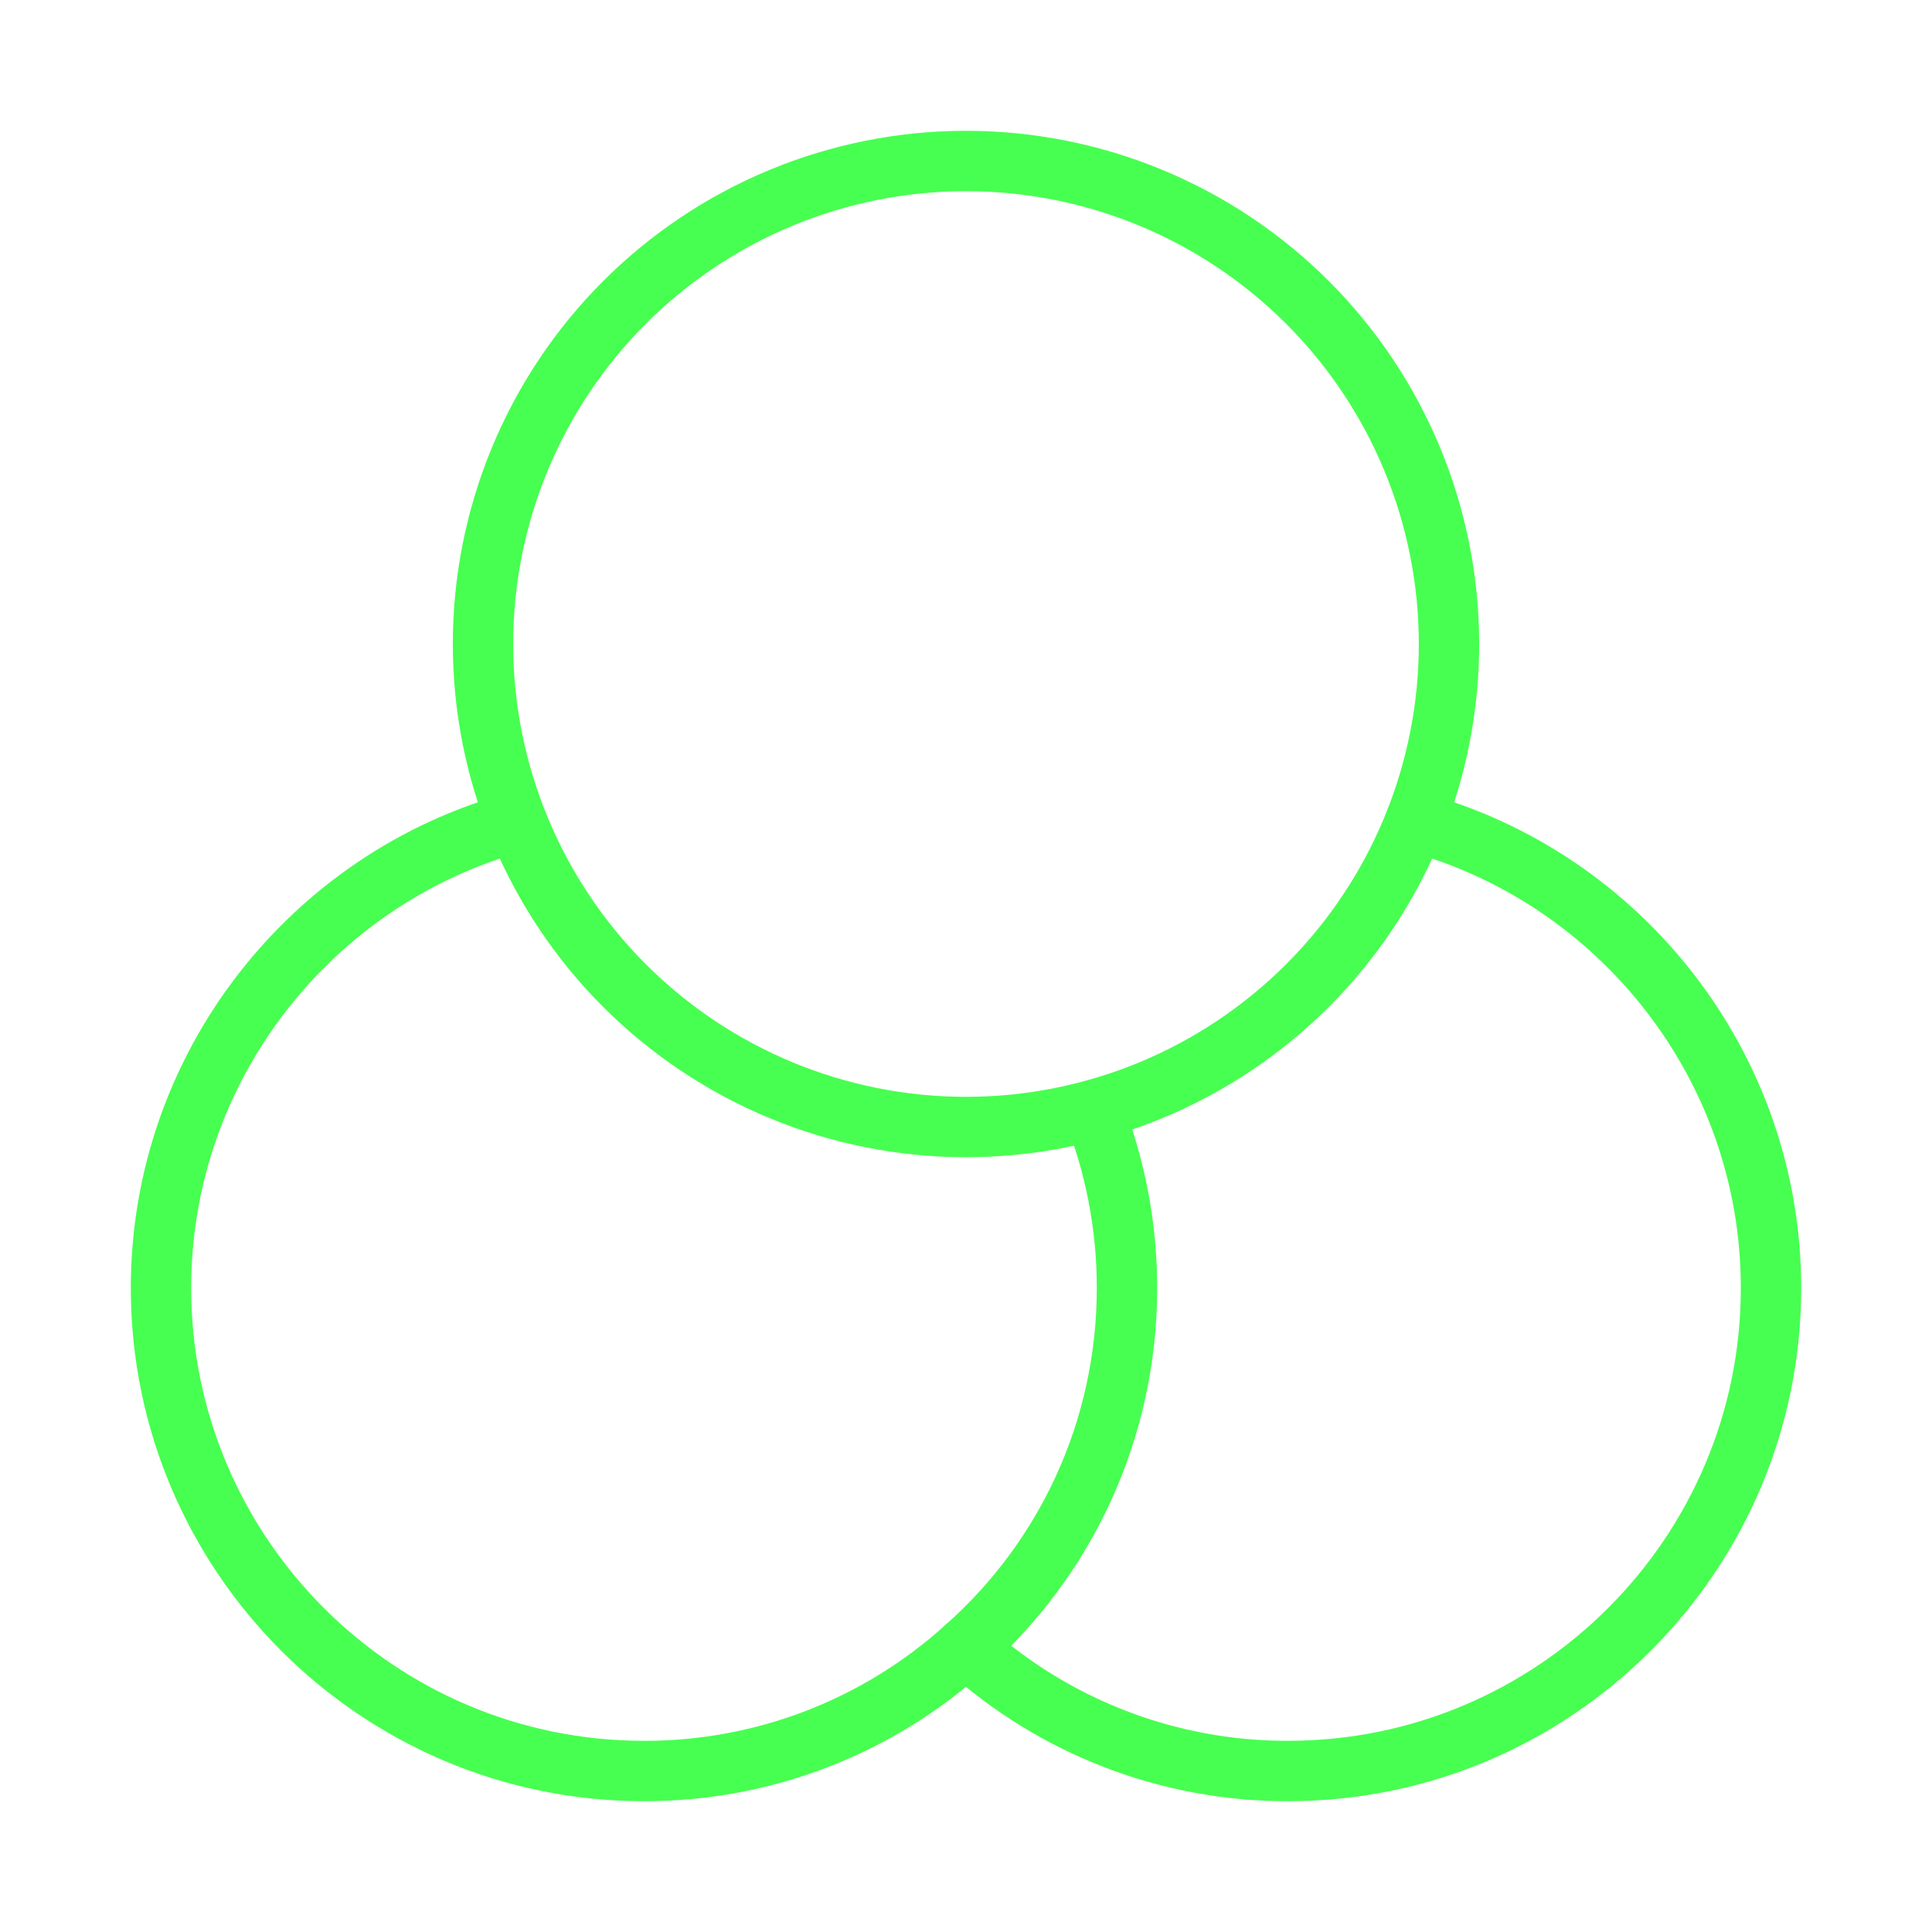
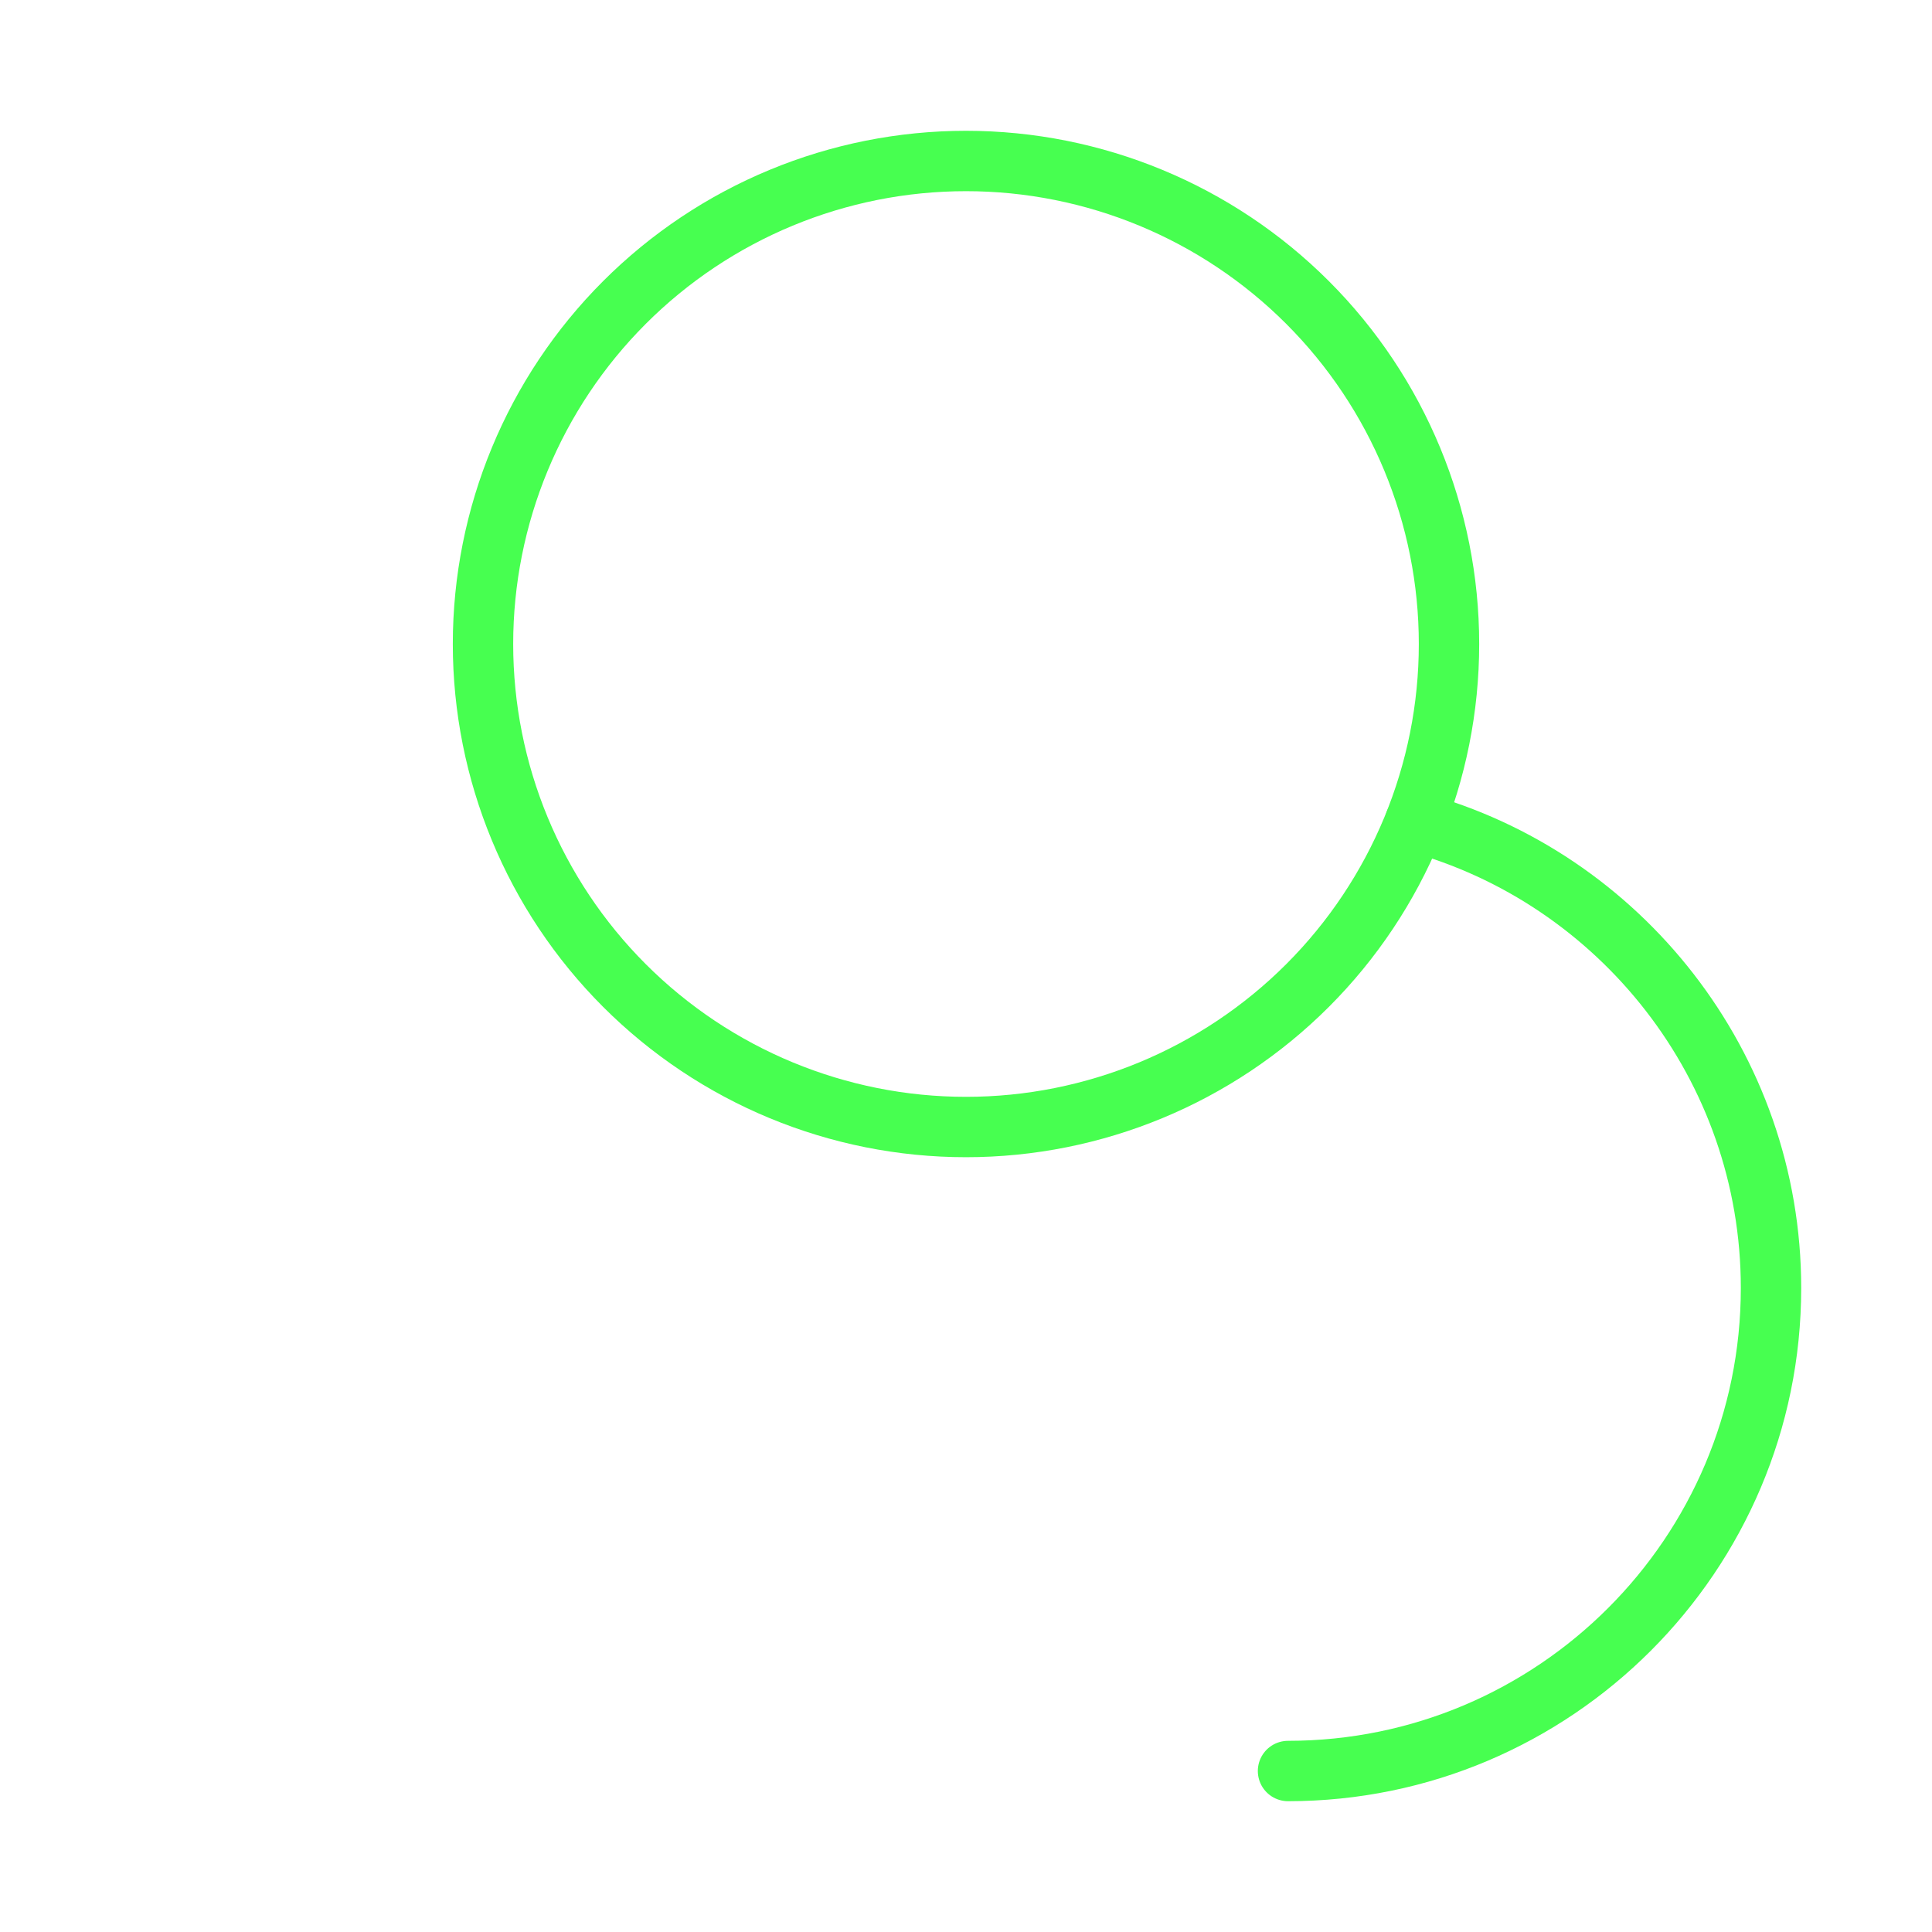
<svg xmlns="http://www.w3.org/2000/svg" width="64" height="64" viewBox="0 0 64 64" fill="none">
  <g clip-path="url(#clip0_17_2107)">
-     <path d="M36.213 36.773C36.933 38.587 37.333 40.587 37.333 42.667C37.333 47.387 35.28 51.653 32 54.56C29.081 57.211 25.276 58.675 21.333 58.667C12.506 58.667 5.333 51.493 5.333 42.667C5.333 35.307 10.346 29.067 17.12 27.227" stroke="#47ff50" stroke-width="2" stroke-linecap="round" stroke-linejoin="round" />
-     <path d="M46.88 27.227C53.653 29.067 58.667 35.307 58.667 42.667C58.667 51.493 51.493 58.667 42.667 58.667C38.724 58.675 34.919 57.211 32 54.56" stroke="#47ff50" stroke-width="2" stroke-linecap="round" stroke-linejoin="round" />
+     <path d="M46.88 27.227C53.653 29.067 58.667 35.307 58.667 42.667C58.667 51.493 51.493 58.667 42.667 58.667" stroke="#47ff50" stroke-width="2" stroke-linecap="round" stroke-linejoin="round" />
    <path d="M16 21.334C16 25.577 17.686 29.647 20.686 32.647C23.687 35.648 27.756 37.334 32 37.334C36.243 37.334 40.313 35.648 43.314 32.647C46.314 29.647 48 25.577 48 21.334C48 17.09 46.314 13.02 43.314 10.02C40.313 7.019 36.243 5.333 32 5.333C27.756 5.333 23.687 7.019 20.686 10.02C17.686 13.02 16 17.09 16 21.334Z" stroke="#47ff50" stroke-width="2" stroke-linecap="round" stroke-linejoin="round" />
  </g>
  <defs>
    <clipPath id="clip0_17_2107">
      <rect width="64" height="64" fill="white" />
    </clipPath>
  </defs>
</svg>